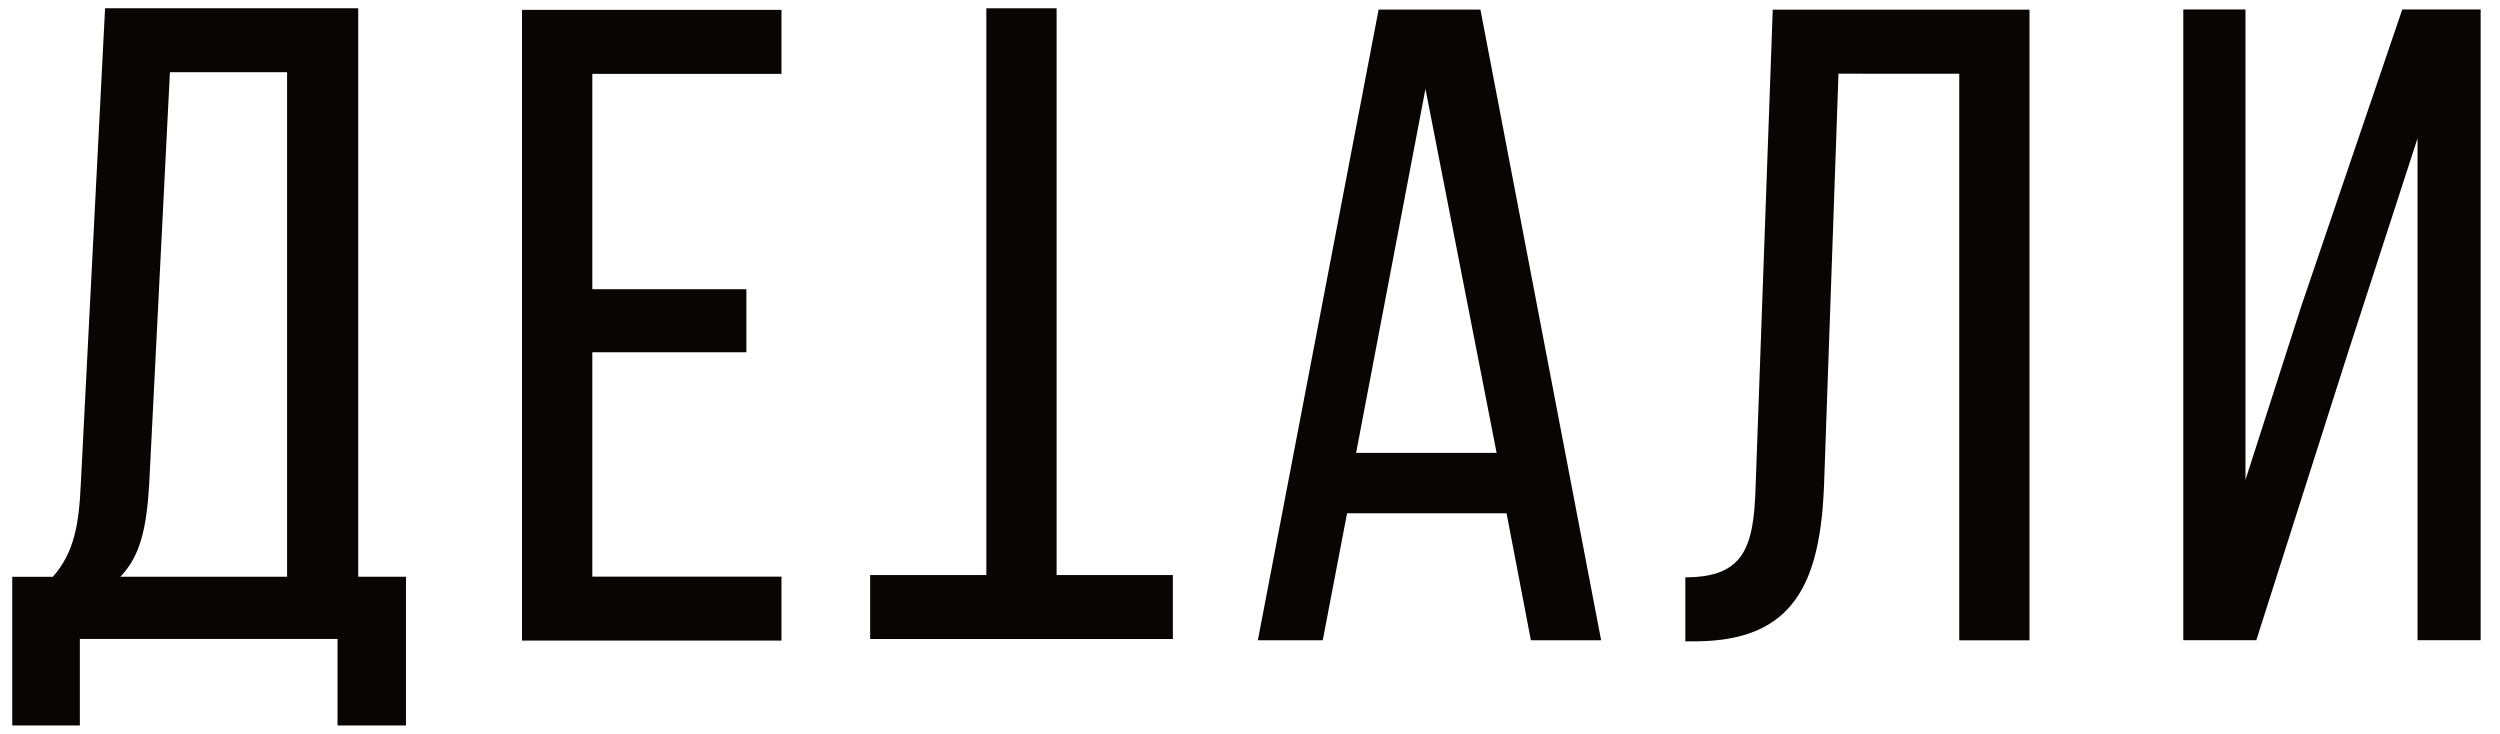
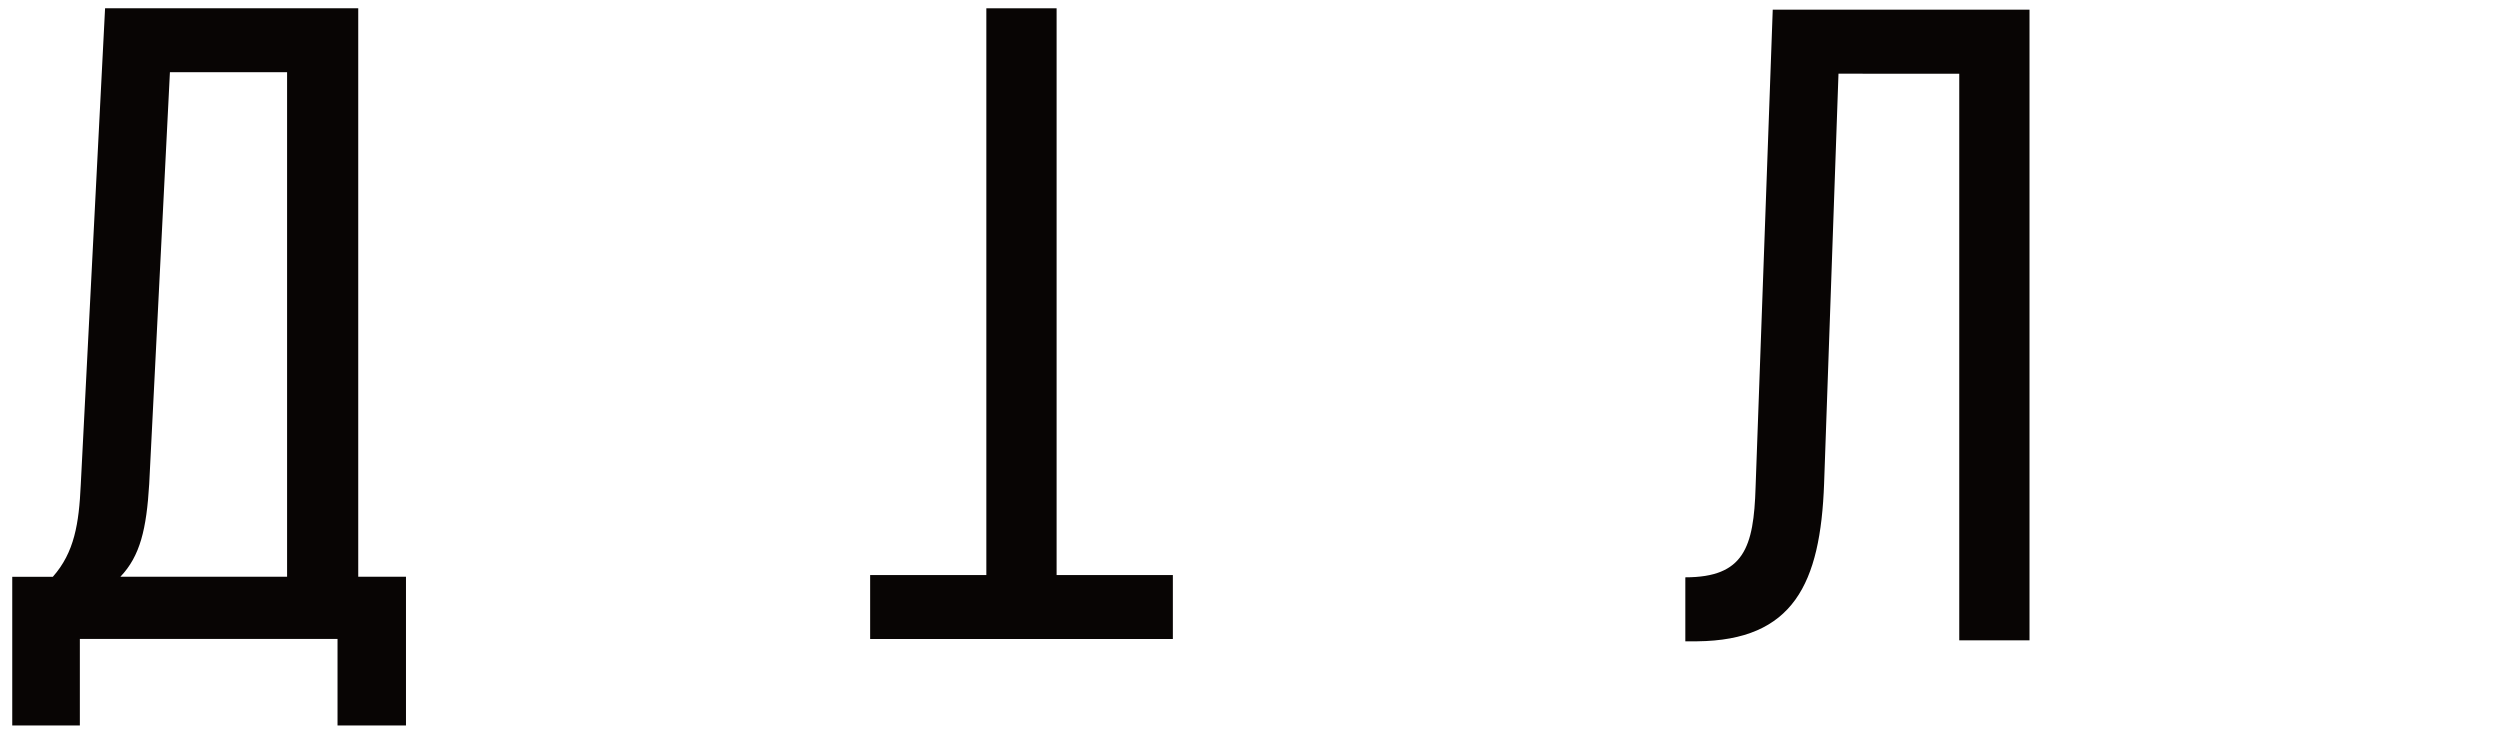
<svg xmlns="http://www.w3.org/2000/svg" id="Слой_1" x="0px" y="0px" viewBox="0 0 443 130" style="enable-background:new 0 0 443 130;" xml:space="preserve">
  <style type="text/css"> .st0{fill-rule:evenodd;clip-rule:evenodd;fill:#080504;} </style>
  <g>
    <path class="st0" d="M71.94,128.54V102.2h-8.46V1.46H18.62l-4.31,84.46c-0.32,6.86-1.12,11.97-4.95,16.29H2.17v26.34h11.98v-15.33 h45.66v15.33H71.94z M30.11,12.79h20.76v89.41H21.33c3.51-3.67,4.63-8.46,5.11-16.44L30.11,12.79z" />
-     <polygon class="st0" points="104.96,51.25 104.96,13.09 138.48,13.09 138.48,1.75 92.5,1.75 92.5,113.51 138.48,113.51 138.48,102.18 104.96,102.18 104.96,62.42 132.26,62.42 132.26,51.25 " />
    <polygon class="st0" points="187.23,1.47 187.23,101.9 207.83,101.9 207.83,113.23 154.19,113.23 154.19,101.9 174.78,101.9 174.78,1.47 " />
-     <path class="st0" d="M266.96,90.94l4.31,22.51h12.45L262.33,1.7h-18.04l-21.4,111.76h11.5l4.31-22.51H266.96z M252.59,15.75 l12.61,64.5h-24.9L252.59,15.75z" />
-     <path class="st0" d="M347.18,13.05v100.42h12.45V1.71h-45.5l-3.04,84.62c-0.32,10.7-2.07,15.97-12.45,15.97v11.34h2.08 c17.08-0.16,21.87-10.22,22.51-27.94l2.55-72.64H347.18z" />
-     <polygon class="st0" points="428.39,24.51 428.39,113.44 439.57,113.44 439.57,1.68 425.68,1.68 407.8,54.21 397.9,85.02 397.9,1.68 386.88,1.68 386.88,113.44 399.82,113.44 416.26,61.87 " />
+     <path class="st0" d="M347.18,13.05v100.42h12.45V1.71h-45.5l-3.04,84.62c-0.32,10.7-2.07,15.97-12.45,15.97v11.34h2.08 c17.08-0.16,21.87-10.22,22.51-27.94l2.55-72.64H347.18" />
  </g>
</svg>